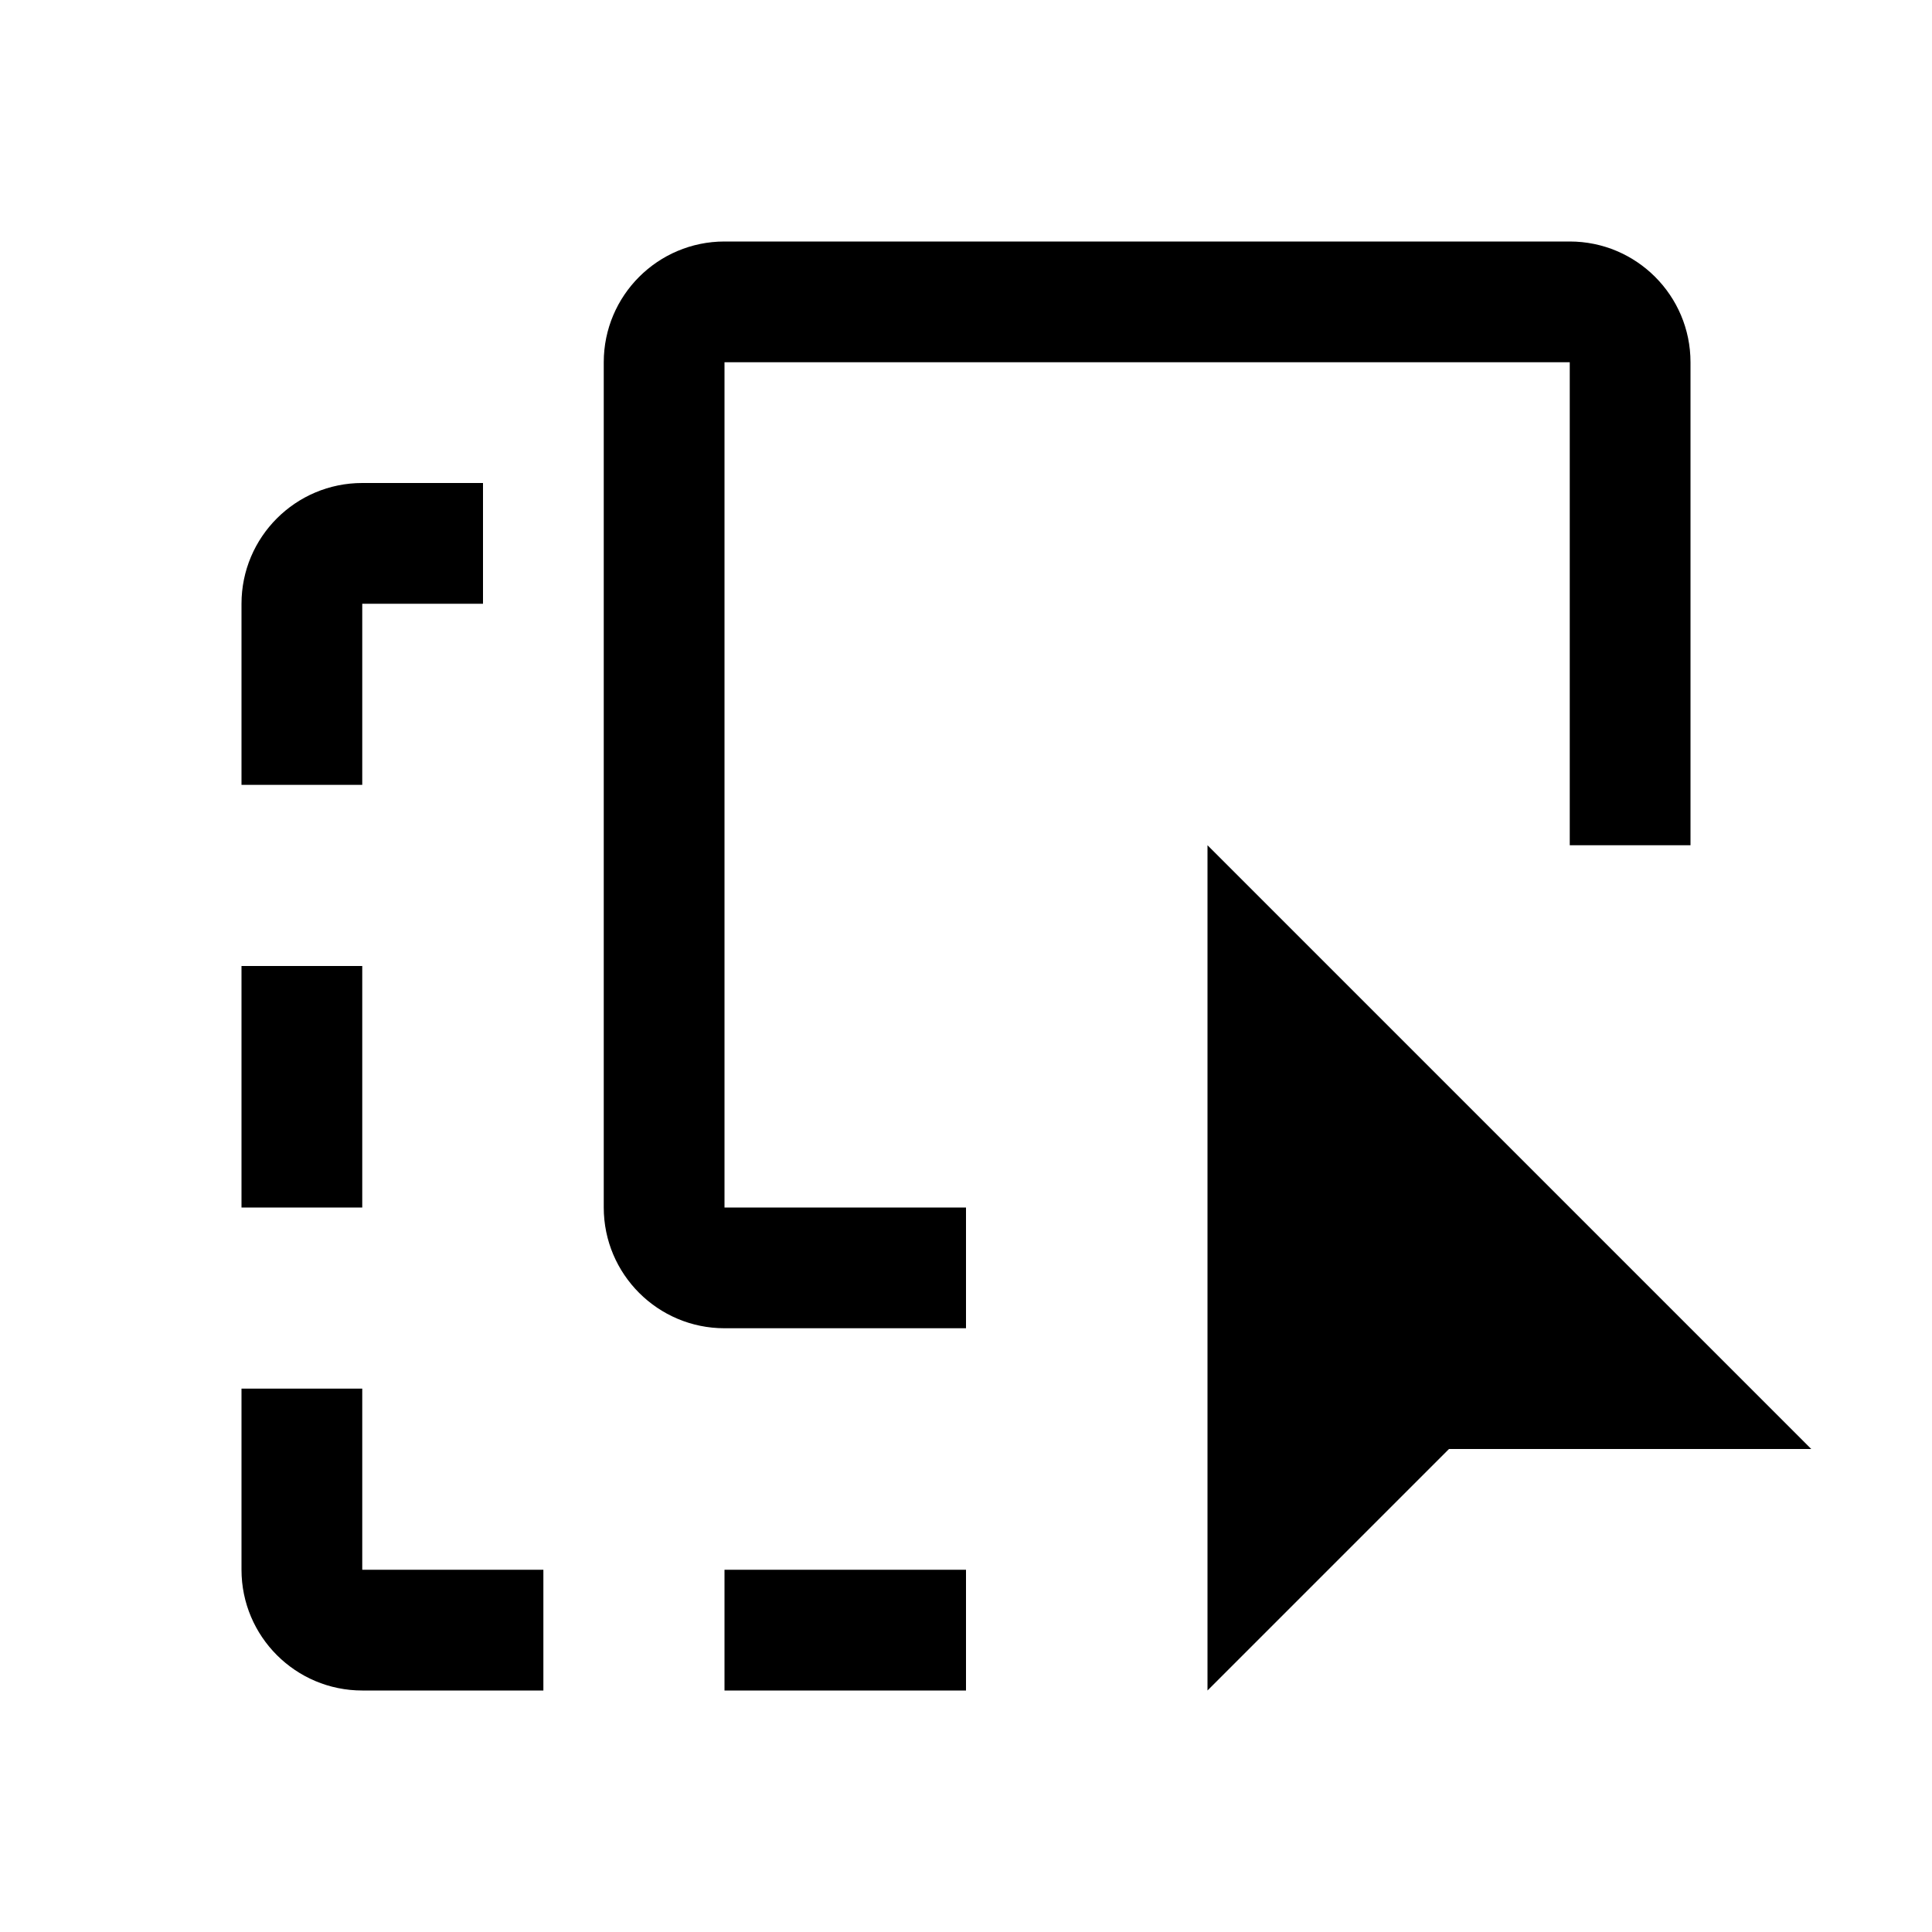
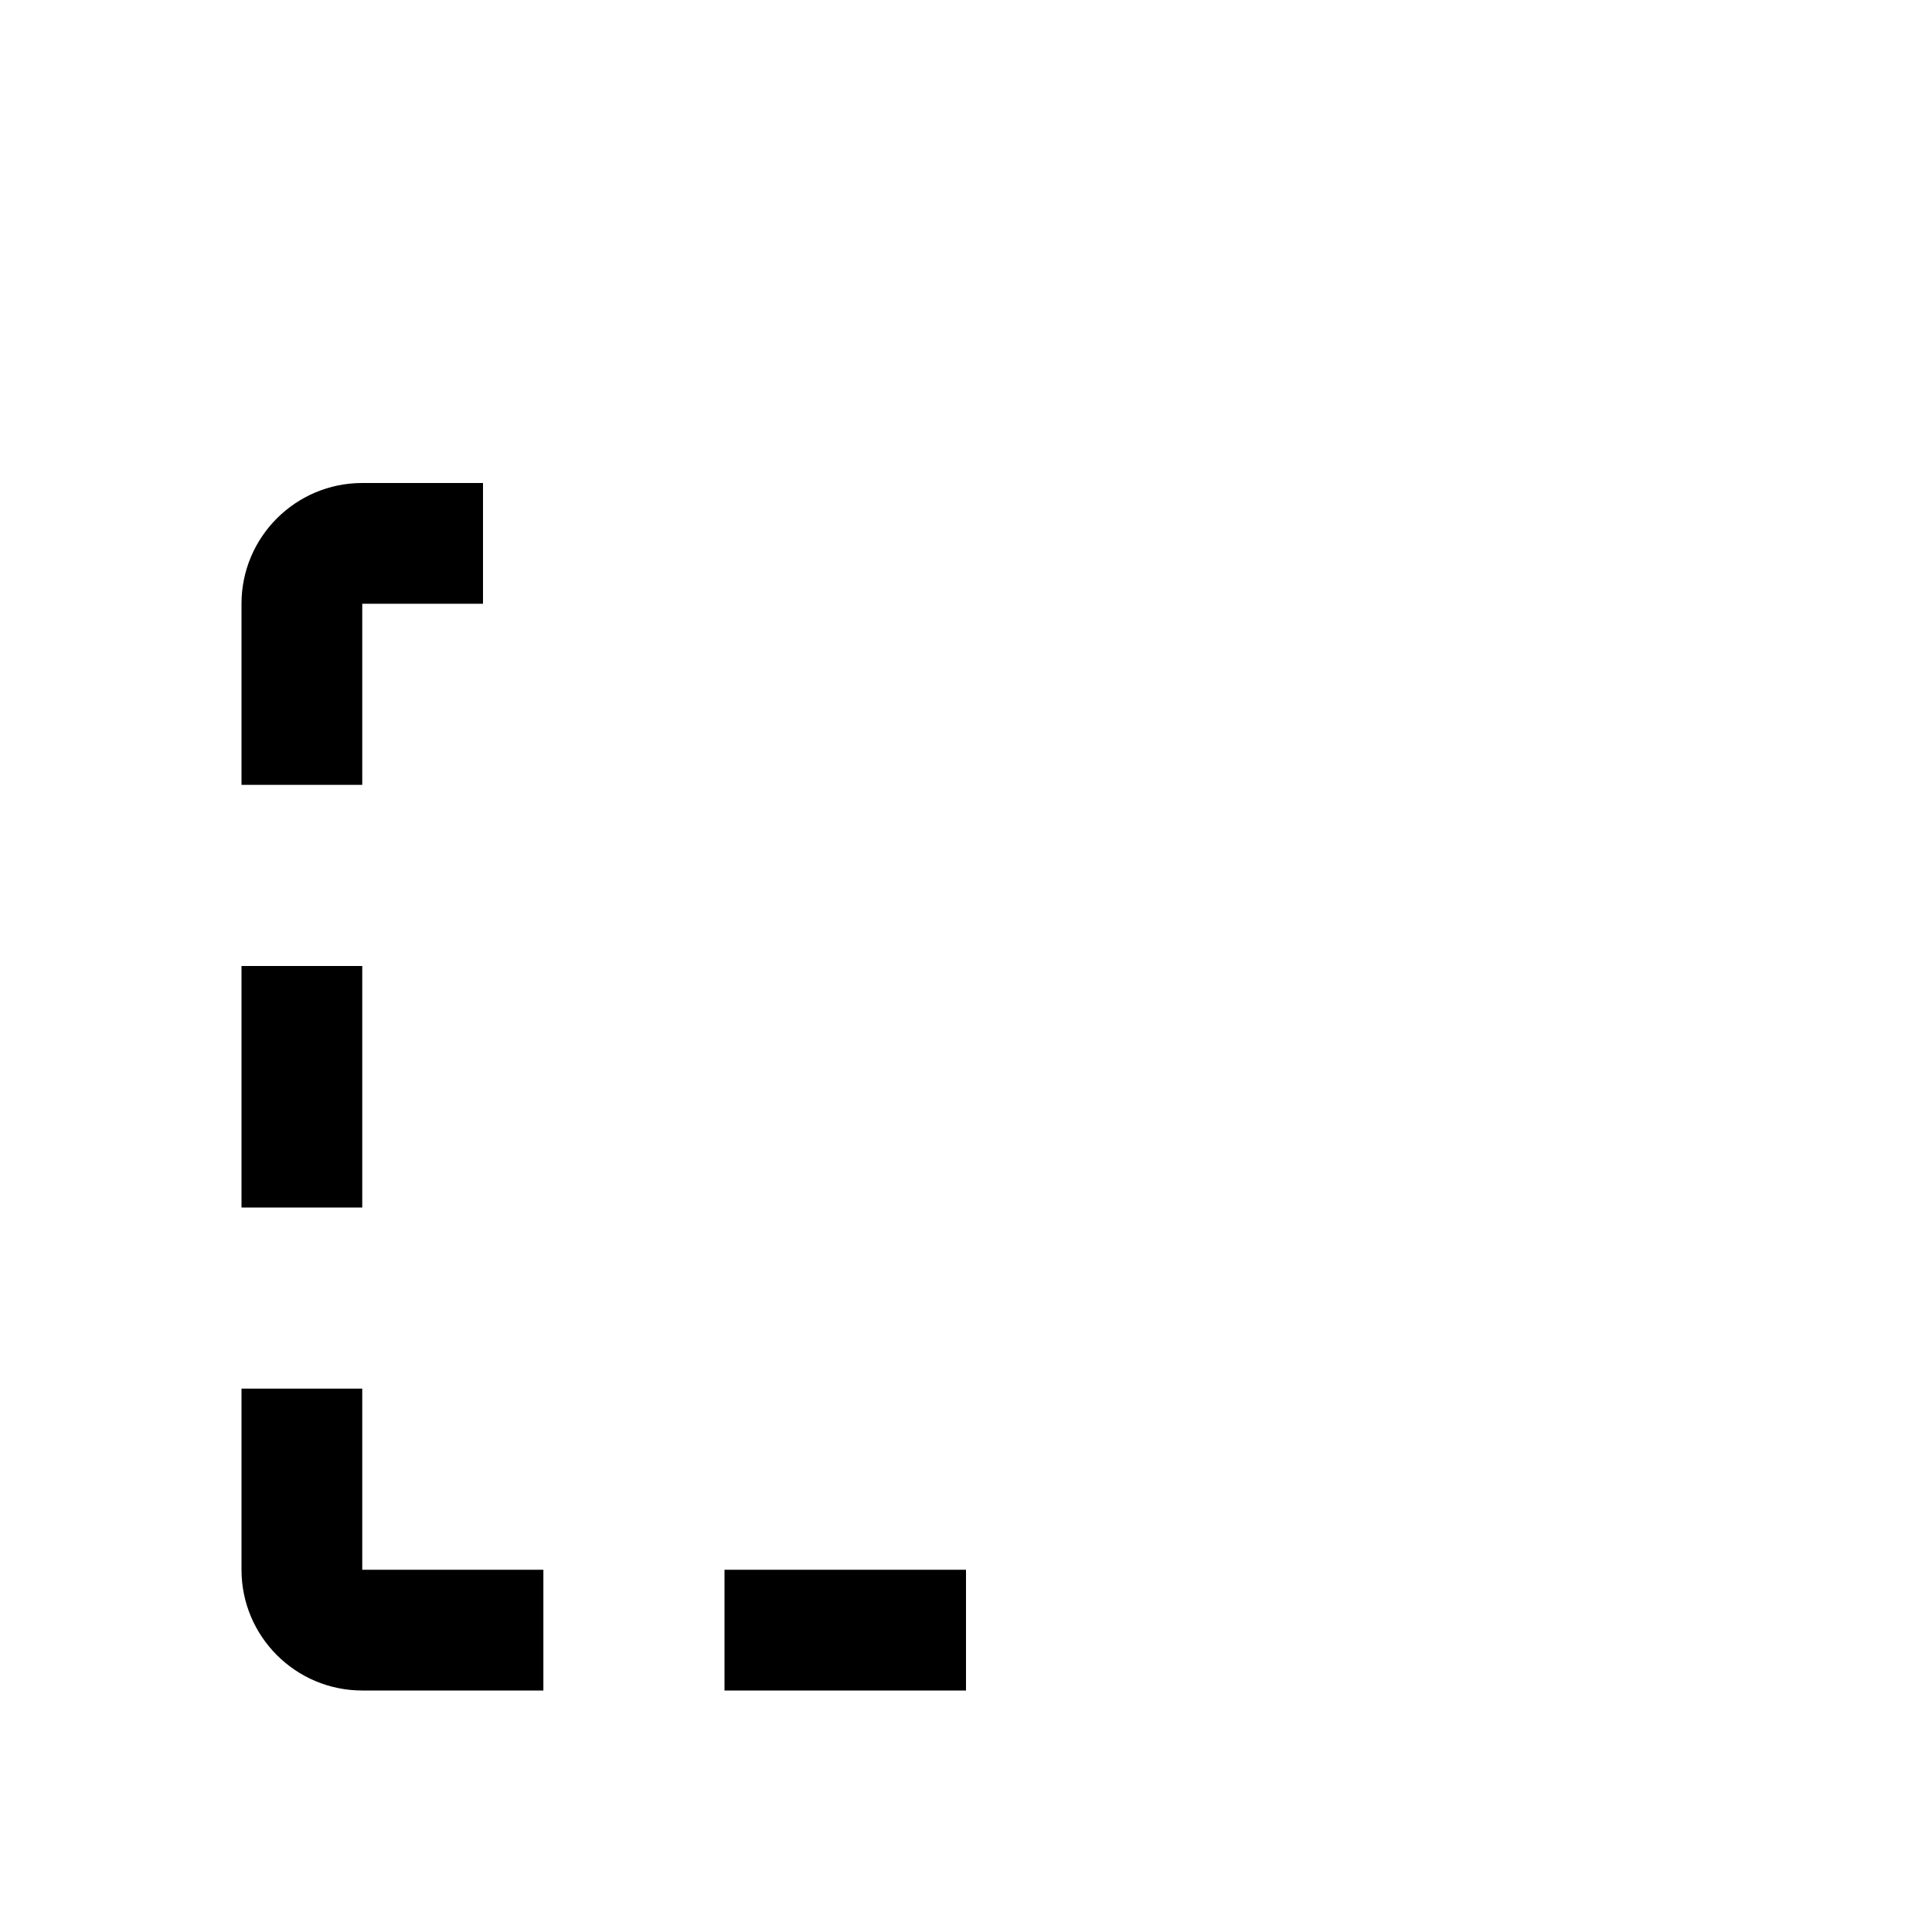
<svg xmlns="http://www.w3.org/2000/svg" width="24" height="24" viewBox="0 0 24 24" fill="none">
  <g>
    <g>
-       <path fill-rule="evenodd" clip-rule="evenodd" d="M9 15H12V16.5H9C8.172 16.5 7.5 15.828 7.5 15V4.5C7.5 3.672 8.172 3 9 3H19.5C20.328 3 21 3.672 21 4.5V10.5H19.5V4.5H9V15ZM15 10.5V21L18 18H22.5L15 10.5Z" fill="black" />
-       <path fill-rule="evenodd" clip-rule="evenodd" d="M4.5 21C3.672 21 3 20.328 3 19.5V17.25H4.5V19.5H6.75V21H4.5ZM9 19.5H12V21H9V19.5ZM4.5 12V15H3V12H4.5ZM3 9.75V9V7.5C3 6.672 3.672 6 4.5 6H6V7.5H4.5V9V9.75H3Z" fill="black" />
+       <path fill-rule="evenodd" clip-rule="evenodd" d="M4.5 21C3.672 21 3 20.328 3 19.5V17.25H4.5V19.5H6.75V21H4.5ZM9 19.5H12V21H9V19.5ZM4.5 12V15H3V12H4.5M3 9.75V9V7.5C3 6.672 3.672 6 4.5 6H6V7.5H4.5V9V9.75H3Z" fill="black" />
    </g>
  </g>
  <defs />
</svg>